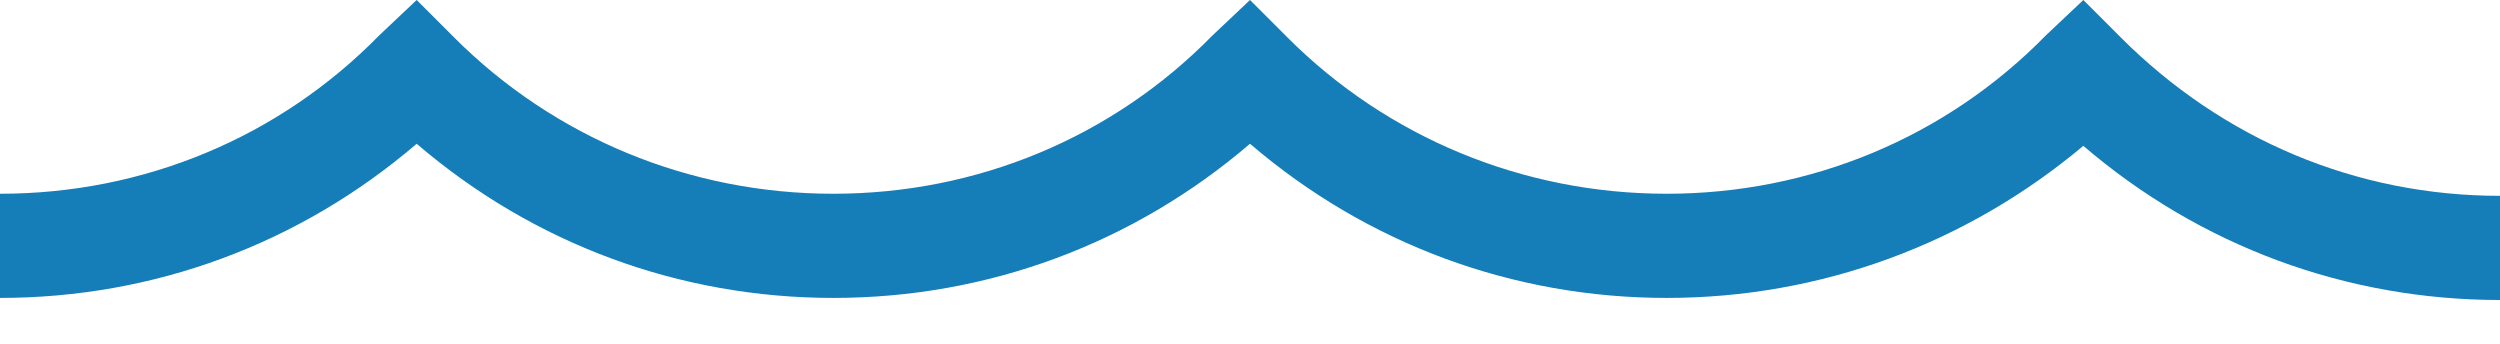
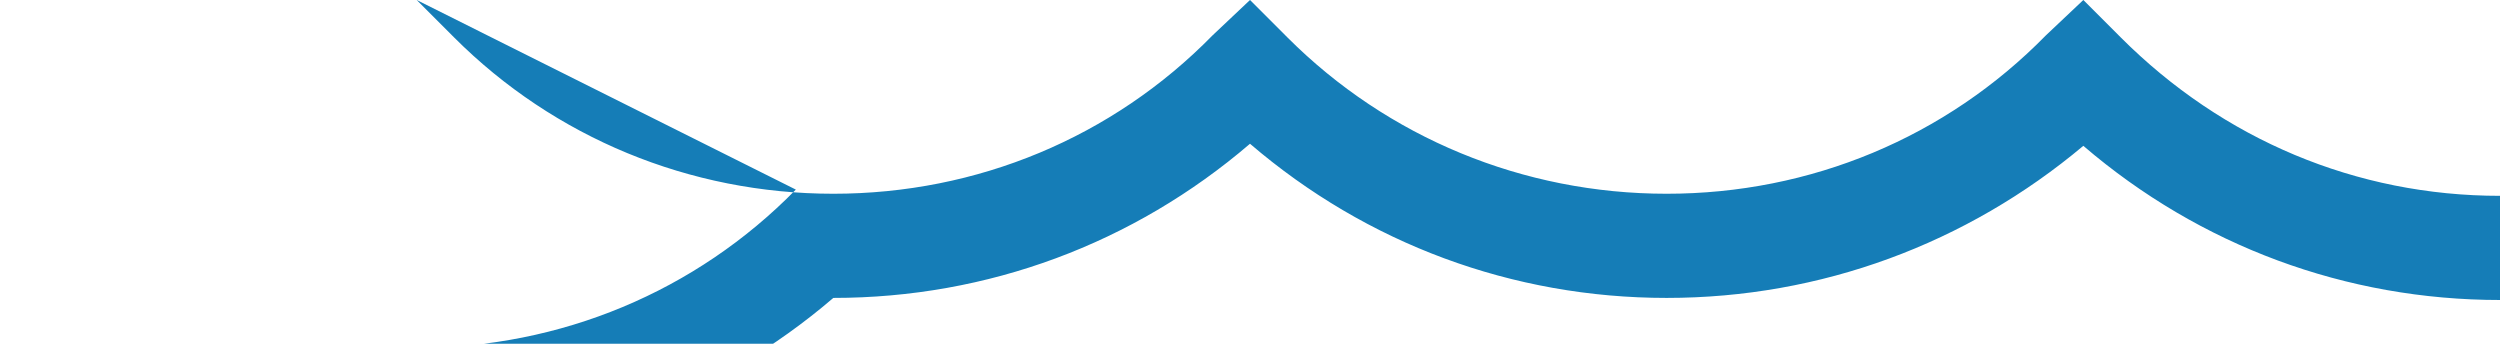
<svg xmlns="http://www.w3.org/2000/svg" version="1.1" id="Layer_1" x="0px" y="0px" viewBox="0 0 120 16.5" style="enable-background:new 0 0 120 16.5;" xml:space="preserve">
  <style type="text/css">
	.st0{fill:#157DB7;}
</style>
-   <path class="st0" d="M80,14.3c-7.4,0-14.4-2.6-20-7.4c-5.6,4.8-12.6,7.4-20,7.4c-7.4,0-14.4-2.6-20-7.4c-5.6,4.8-12.6,7.4-20,7.4v-5  c6.9,0,13.4-2.7,18.2-7.6L20,0l1.8,1.8C26.6,6.6,33.1,9.3,40,9.3c6.9,0,13.4-2.7,18.2-7.6L60,0l1.8,1.8C66.6,6.6,73.1,9.3,80,9.3  c6.9,0,13.4-2.7,18.2-7.6L100,0l1.8,1.8c4.9,4.9,11.3,7.6,18.2,7.6v5c-7.4,0-14.4-2.6-20-7.4C94.4,11.7,87.4,14.3,80,14.3z" />
+   <path class="st0" d="M80,14.3c-7.4,0-14.4-2.6-20-7.4c-5.6,4.8-12.6,7.4-20,7.4c-5.6,4.8-12.6,7.4-20,7.4v-5  c6.9,0,13.4-2.7,18.2-7.6L20,0l1.8,1.8C26.6,6.6,33.1,9.3,40,9.3c6.9,0,13.4-2.7,18.2-7.6L60,0l1.8,1.8C66.6,6.6,73.1,9.3,80,9.3  c6.9,0,13.4-2.7,18.2-7.6L100,0l1.8,1.8c4.9,4.9,11.3,7.6,18.2,7.6v5c-7.4,0-14.4-2.6-20-7.4C94.4,11.7,87.4,14.3,80,14.3z" />
</svg>